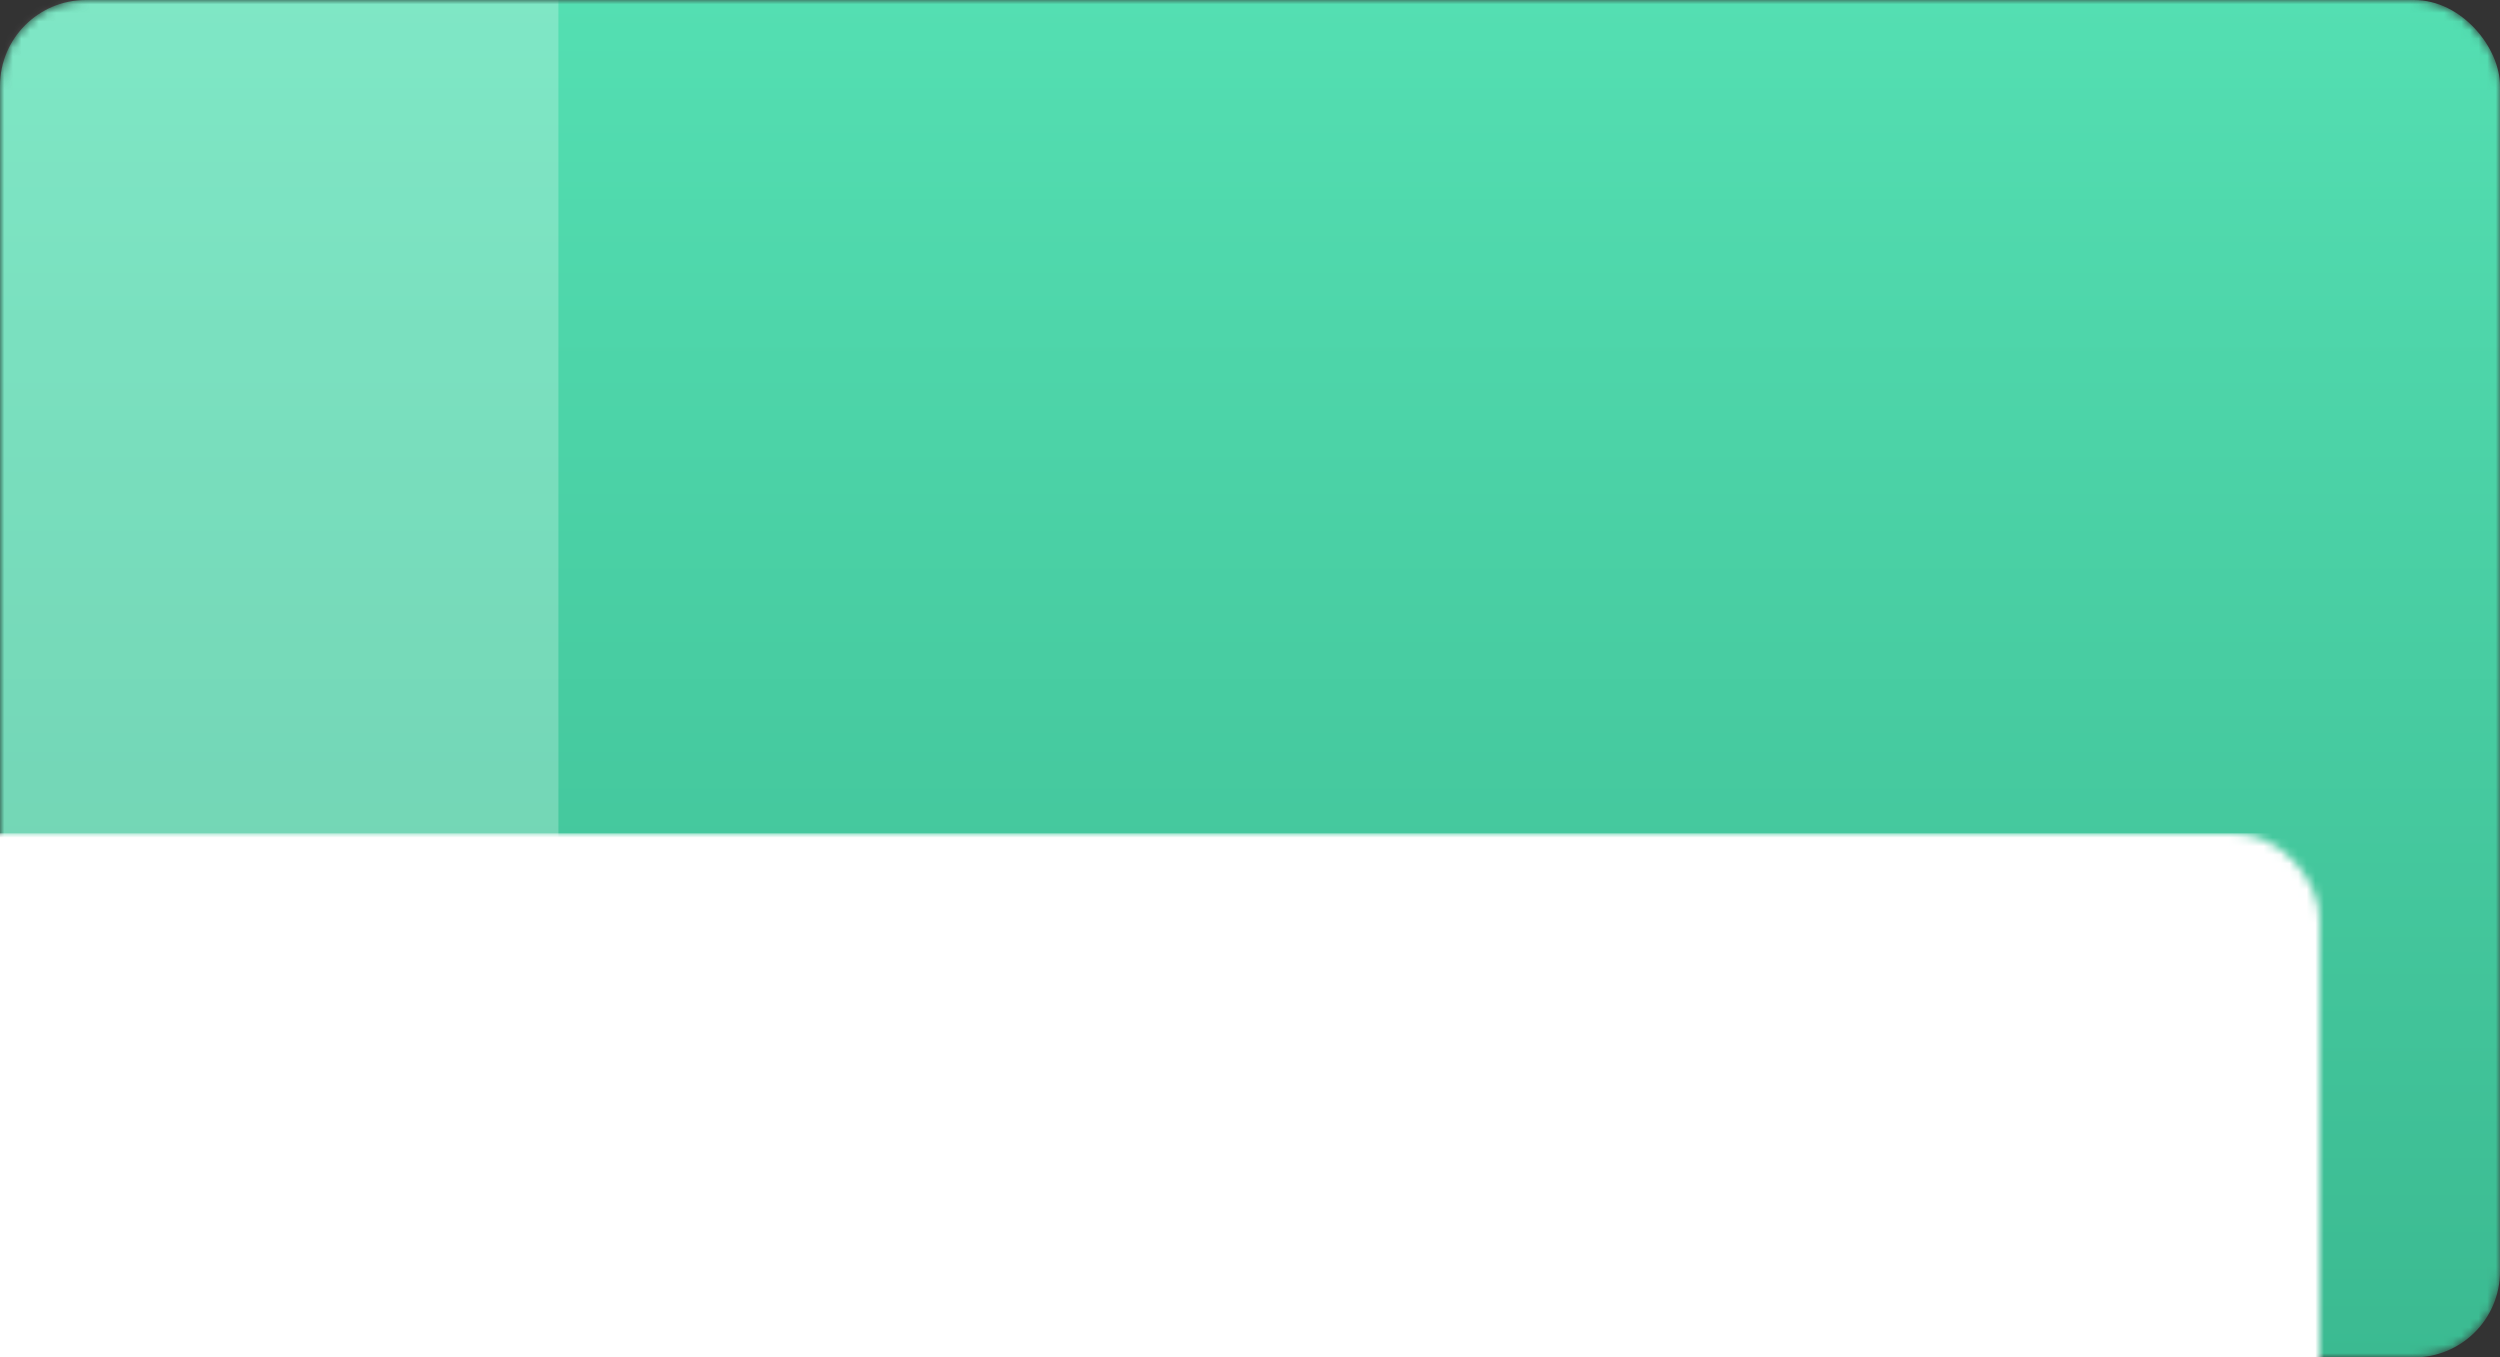
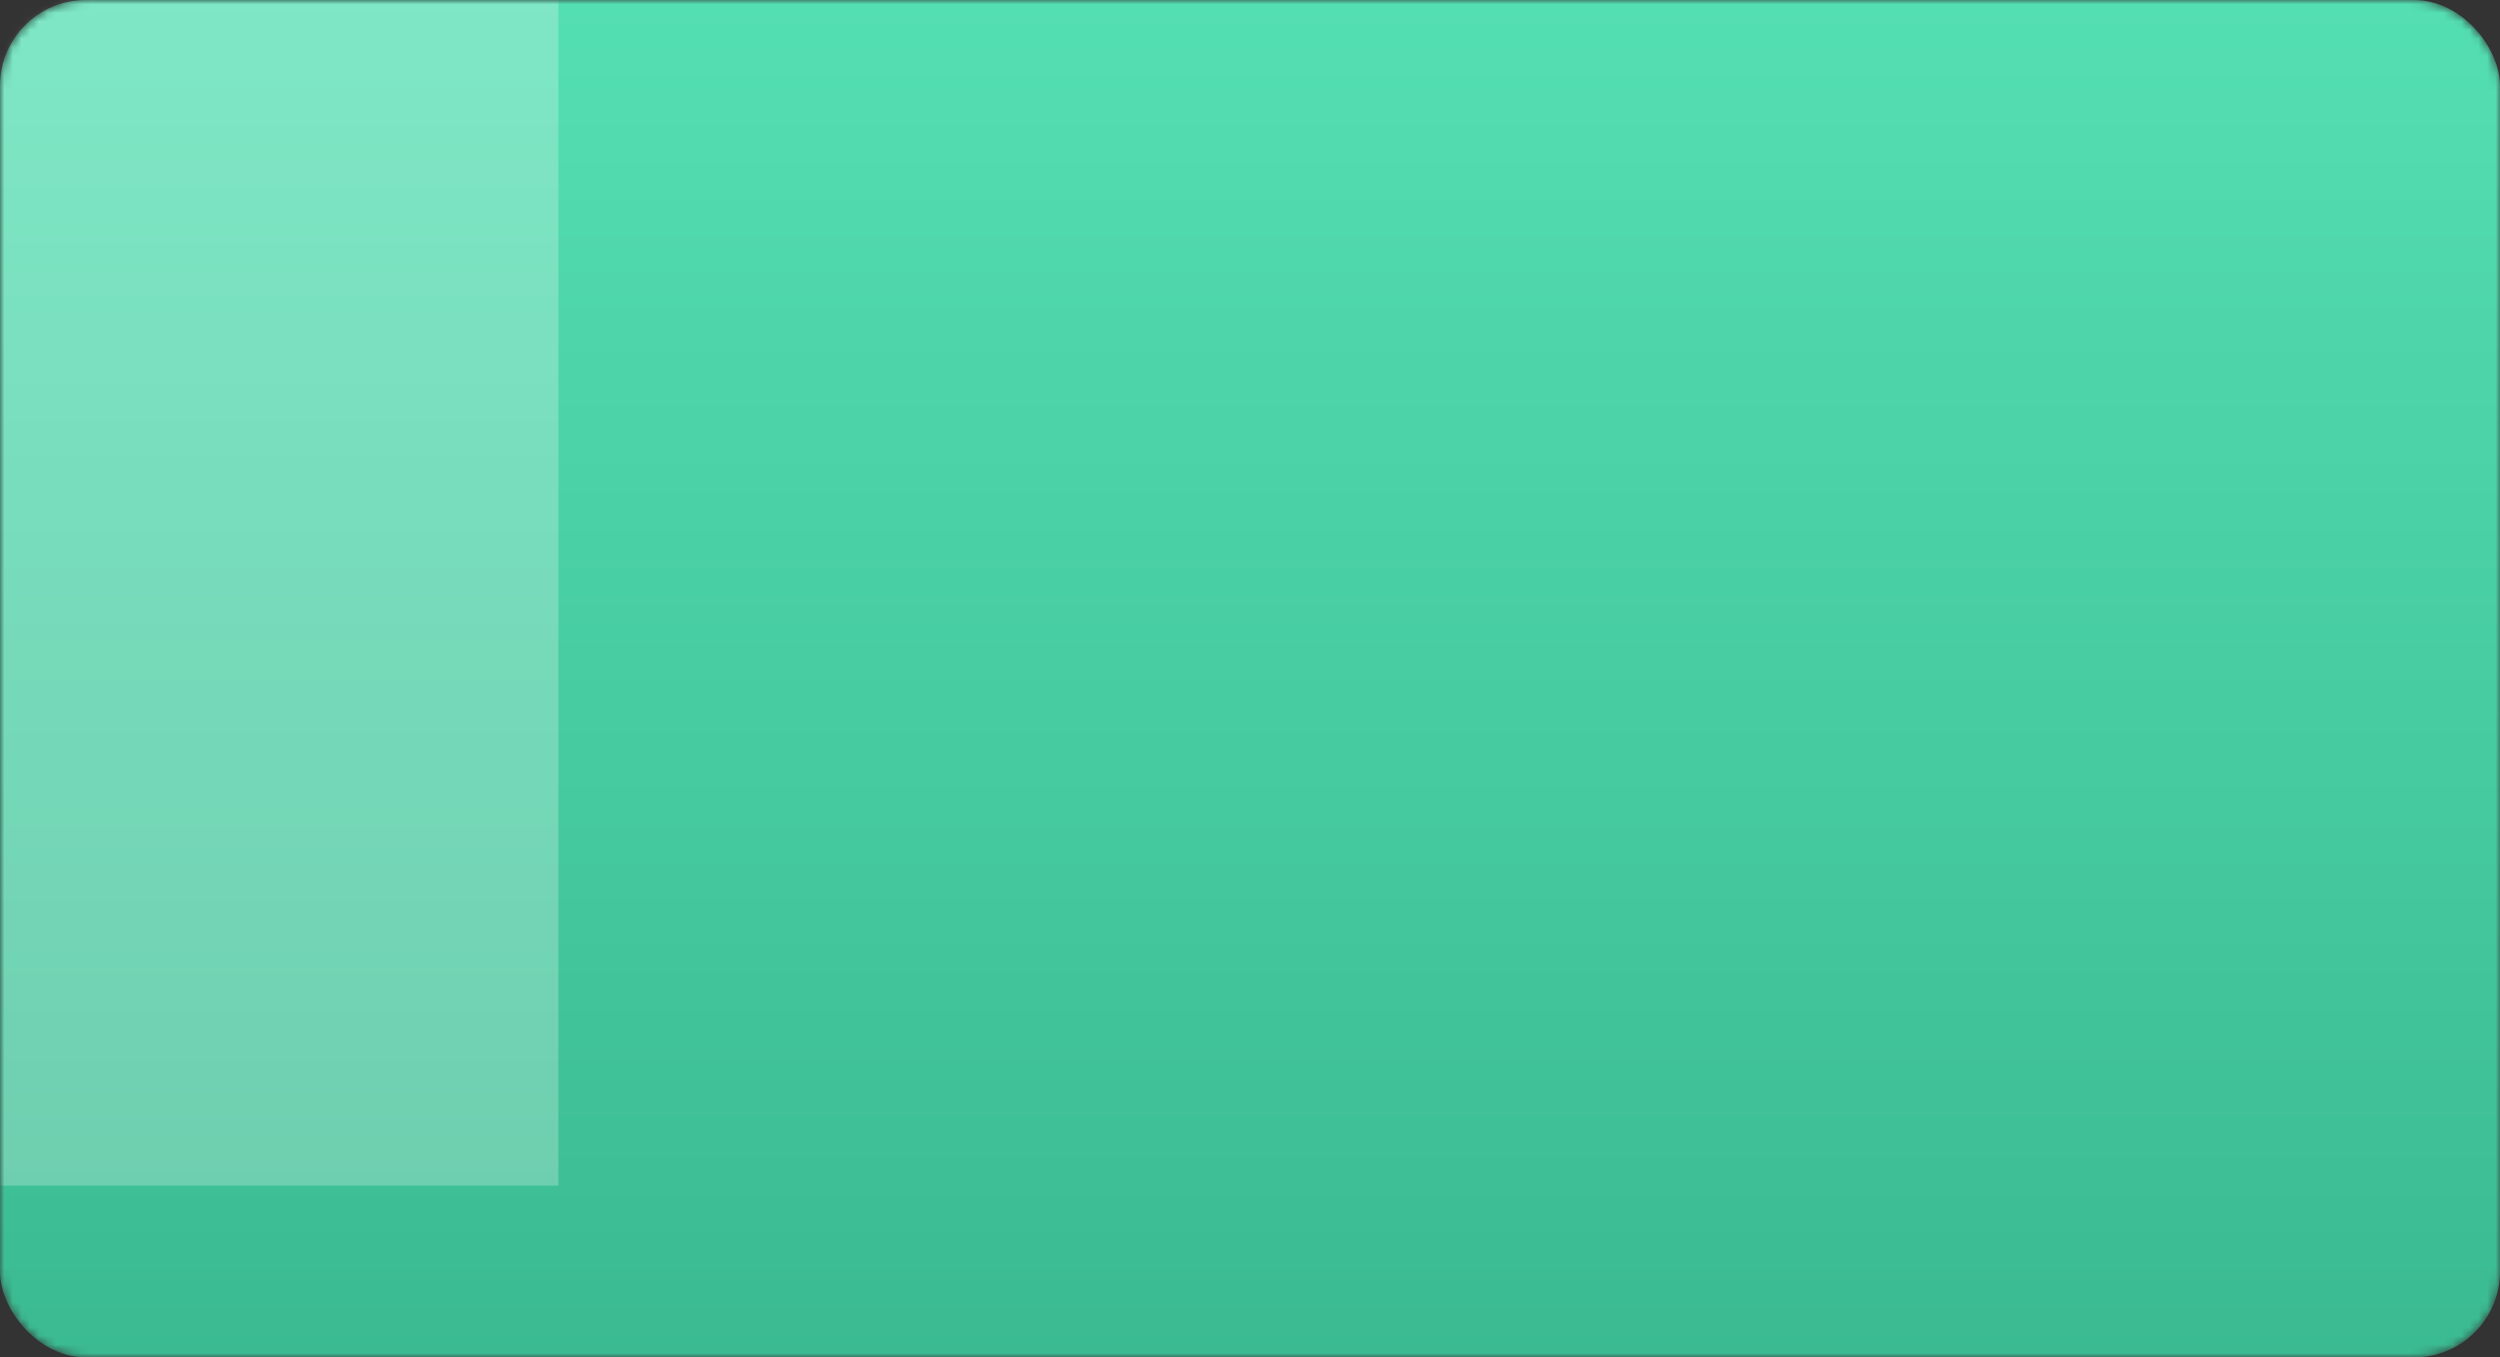
<svg xmlns="http://www.w3.org/2000/svg" xmlns:xlink="http://www.w3.org/1999/xlink" width="291px" height="158px" viewBox="0 0 291 158" version="1.1">
  <rect x="0" y="0" width="291" height="158" fill="#333333" stroke="none" />
  <title>Rectangle Copy 94</title>
  <desc>Created with Sketch.</desc>
  <defs>
    <rect id="path-1" x="0" y="0" width="291" height="158" rx="10" />
    <linearGradient x1="50%" y1="0%" x2="50%" y2="100%" id="linearGradient-3">
      <stop stop-color="#54DFB2" offset="0%" />
      <stop stop-color="#3BBA91" offset="100%" />
    </linearGradient>
    <rect id="path-4" x="0" y="0" width="291" height="158" rx="10" />
  </defs>
  <g id="Page-1" stroke="none" stroke-width="1" fill="none" fill-rule="evenodd">
    <g id="Desktop-HD-Copy-4" transform="translate(-575, -2037)">
      <g id="Rectangle-Copy-94" transform="translate(575, 2037)">
        <mask id="mask-2" fill="white">
          <use xlink:href="#path-1" />
        </mask>
        <g id="Mask" />
        <g id="Mask-Copy-3" mask="url(#mask-2)">
          <mask id="mask-5" fill="white">
            <use xlink:href="#path-4" />
          </mask>
          <use id="Mask-Copy-2" fill="url(#linearGradient-3)" xlink:href="#path-4" />
          <rect id="Rectangle" fill-opacity="0.25" fill="#FFFFFF" mask="url(#mask-5)" x="0" y="0" width="65" height="138" />
          <g id="Group-11" mask="url(#mask-5)">
            <g transform="translate(107, 6)">
              <rect id="Rectangle-Copy-79" fill-opacity="0.25" fill="#FFFFFF" x="0" y="0" width="130" height="142" rx="1" />
              <g id="Group-2" stroke-width="1" fill="none" transform="translate(11, 6)">
                <rect id="Rectangle" fill="#E7E7E7" x="42.9" y="0" width="66" height="3.9" rx="1.5" />
                <rect id="Rectangle-Copy-24" fill="#E7E7E7" x="42.9" y="126.3" width="66" height="3.9" rx="1.5" />
                <rect id="Rectangle-Copy-14" fill="#E7E7E7" x="0" y="37.2" width="108.9" height="3.9" rx="1.5" />
                <rect id="Rectangle-Copy-15" fill="#E7E7E7" x="0" y="44.7" width="108.9" height="3.9" rx="1.5" />
                <rect id="Rectangle-Copy-16" fill="#E7E7E7" x="0" y="52.2" width="108.9" height="3.9" rx="1.5" />
                <rect id="Rectangle-Copy-17" fill="#E7E7E7" x="0" y="59.7" width="108.9" height="3.9" rx="1.5" />
                <rect id="Rectangle-Copy-18" fill="#E7E7E7" x="0" y="67.2" width="108.9" height="3.9" rx="1.5" />
                <rect id="Rectangle-Copy-23" fill="#E7E7E7" x="0" y="79.2" width="108.9" height="3.9" rx="1.5" />
                <rect id="Rectangle-Copy-22" fill="#E7E7E7" x="0" y="86.7" width="108.9" height="3.9" rx="1.5" />
                <rect id="Rectangle-Copy-21" fill="#E7E7E7" x="0" y="94.2" width="108.9" height="3.9" rx="1.5" />
-                 <rect id="Rectangle-Copy-20" fill="#E7E7E7" x="0" y="101.7" width="108.9" height="3.9" rx="1.5" />
                <rect id="Rectangle-Copy-19" fill="#E7E7E7" x="0" y="109.2" width="108.9" height="3.9" rx="1.5" />
                <rect id="Rectangle-Copy-3" fill="#E7E7E7" x="76.5" y="12" width="32.4" height="3.9" rx="1.5" />
                <rect id="Rectangle-Copy-13" fill="#E7E7E7" x="84.6" y="20.1" width="24.3" height="3.9" rx="1.5" />
                <rect id="Rectangle-Copy-32" fill="#B6E5B4" x="42.9" y="126.3" width="66" height="3.9" rx="1.5" />
                <rect id="Rectangle-Copy-28" fill="#B6E5B4" x="8.1" y="86.7" width="36.9" height="3.9" rx="1.5" />
                <rect id="Rectangle-Copy-29" fill="#B6E5B4" x="6" y="101.7" width="36.9" height="3.9" rx="1.5" />
              </g>
              <rect id="Rectangle-Copy-25" fill="#FFBCBC" x="28.7" y="50.7" width="36.9" height="3.9" rx="1.5" />
              <rect id="Rectangle-Copy-26" fill="#FFBCBC" x="77.3" y="73.2" width="36.9" height="3.9" rx="1.5" />
              <rect id="Rectangle-Copy-27" fill="#B6E5B4" x="68.6" y="65.7" width="36.9" height="3.9" rx="1.5" />
              <rect id="Rectangle-Copy-30" fill="#B4E3E5" x="78.5" y="85.2" width="36.9" height="3.9" rx="1.5" />
              <rect id="Rectangle-Copy-31" fill="#B4E3E5" x="83" y="18" width="36.9" height="3.9" rx="1.5" />
            </g>
          </g>
        </g>
-         <rect id="Rectangle" fill="#FFFFFF" mask="url(#mask-2)" x="-21" y="97" width="374" height="74" />
      </g>
    </g>
  </g>
</svg>